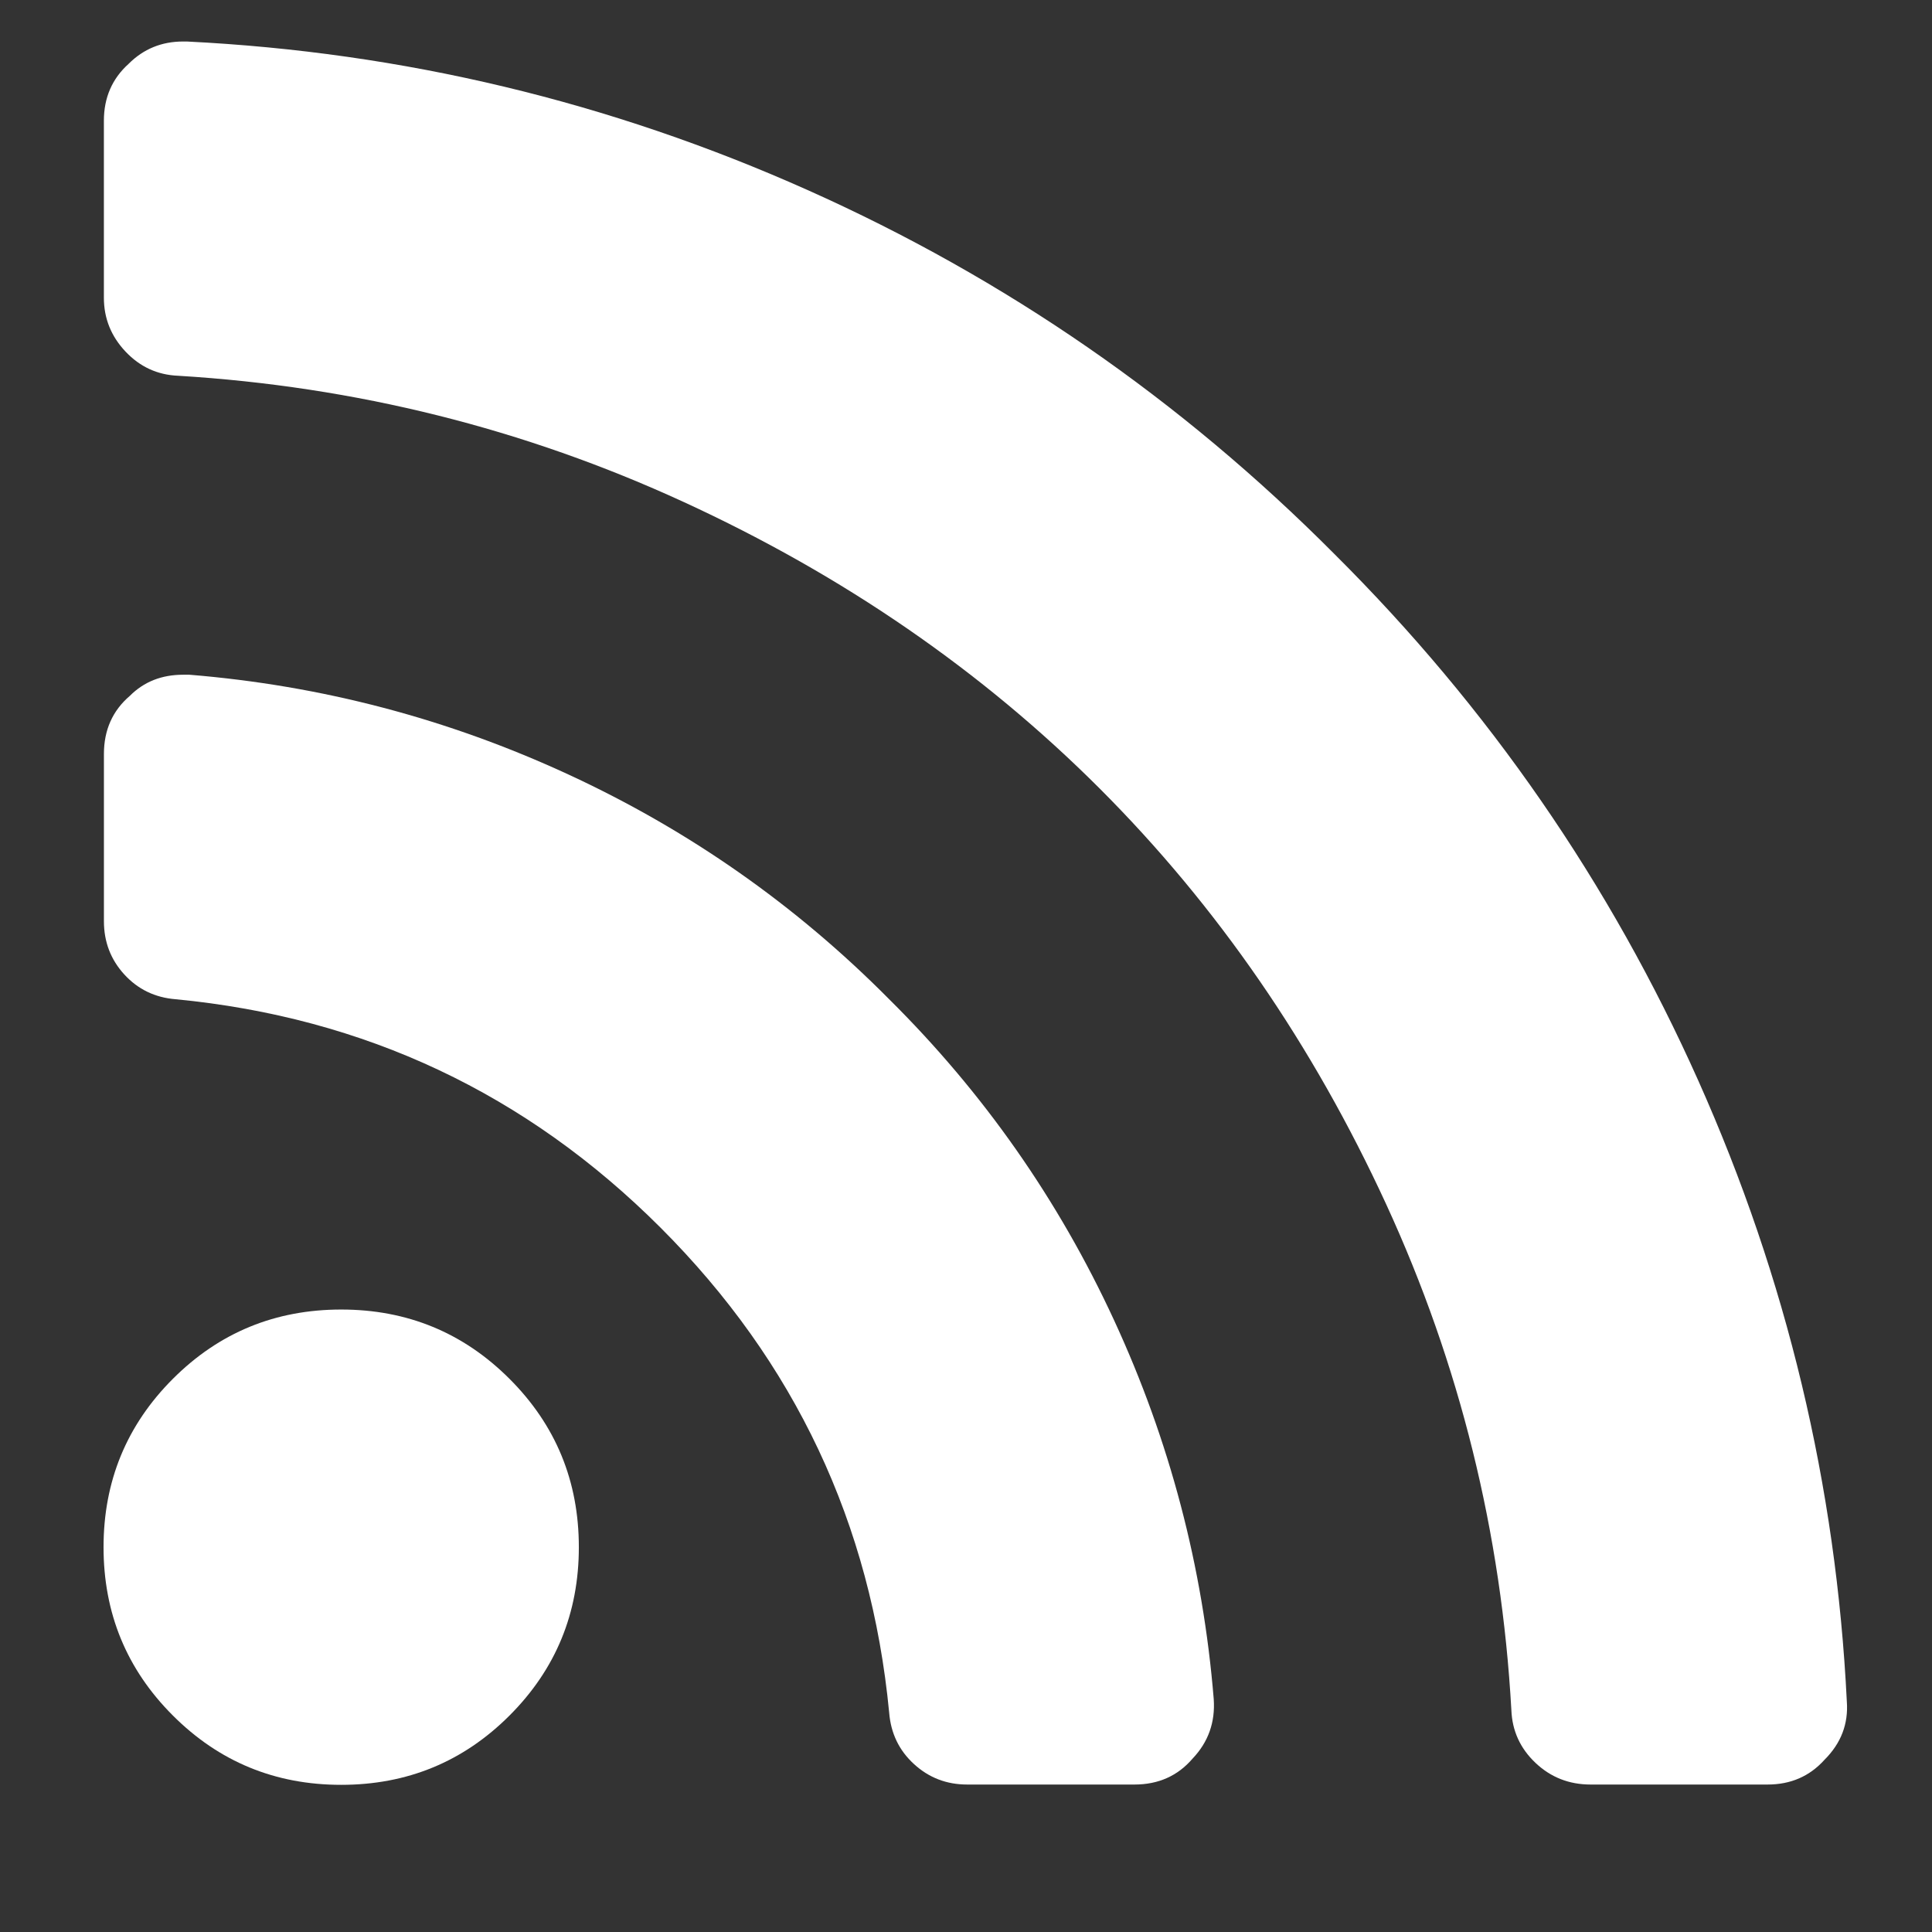
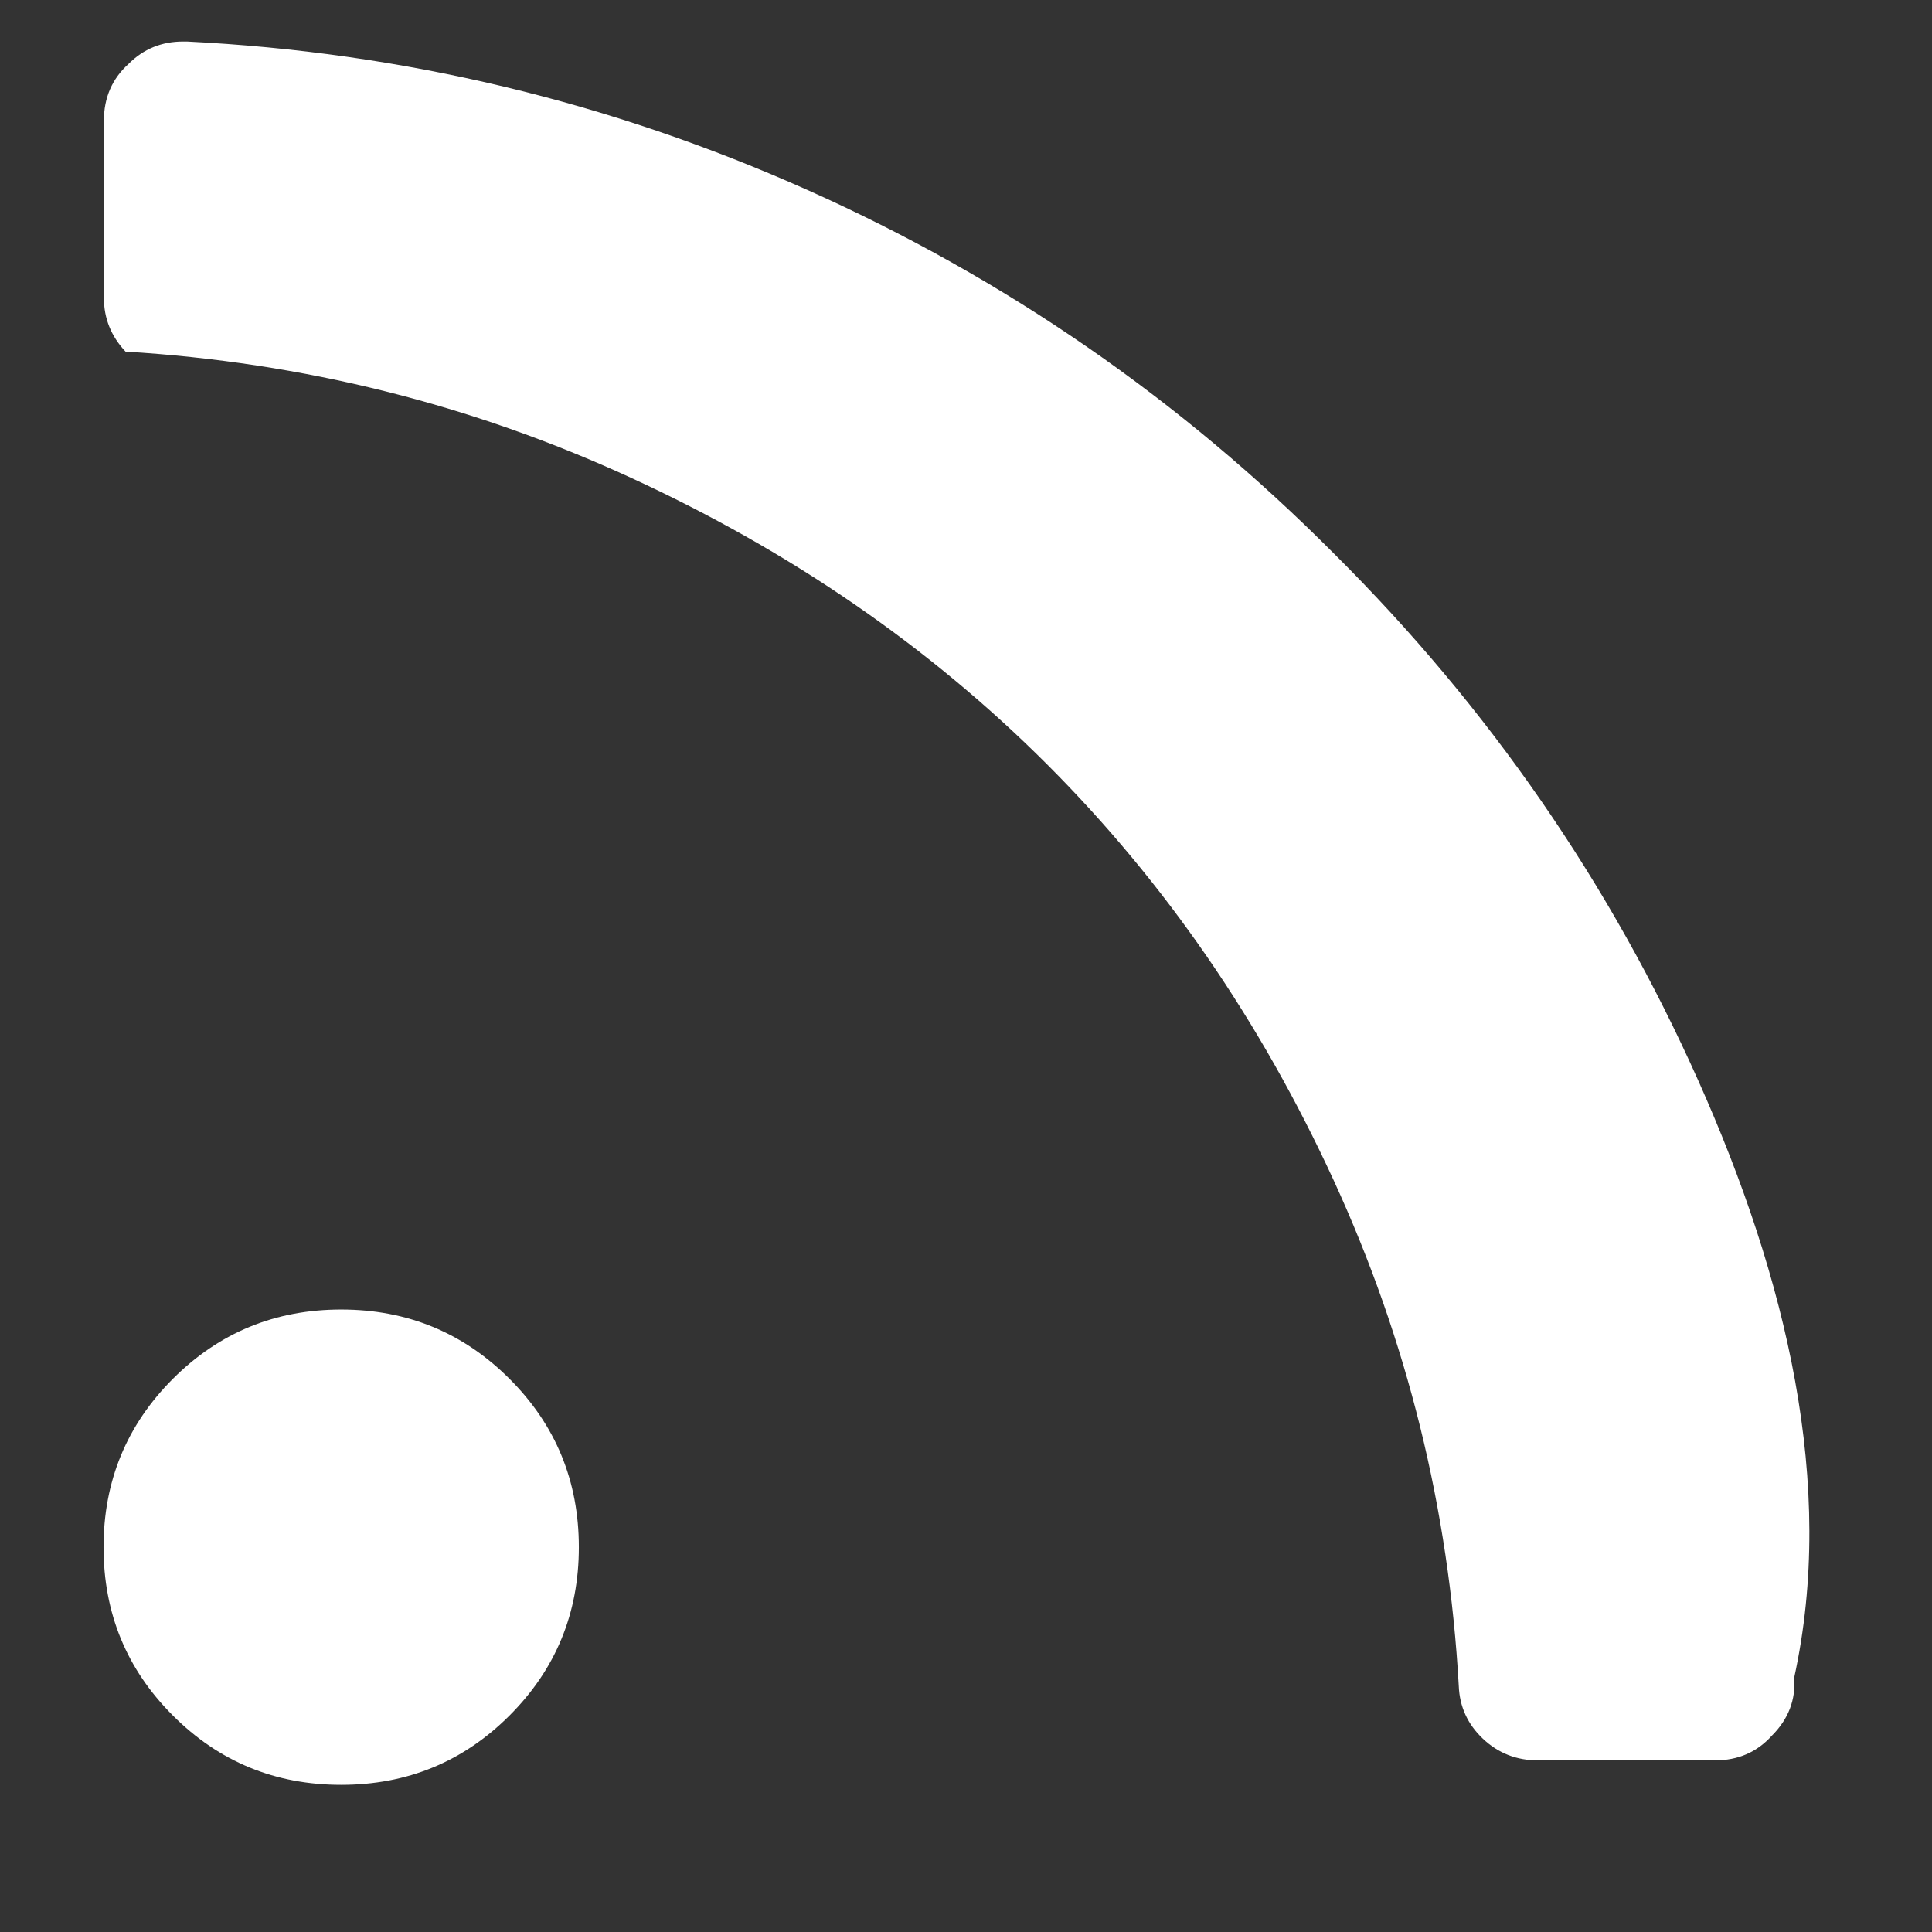
<svg xmlns="http://www.w3.org/2000/svg" version="1.1" id="Layer_1" x="0px" y="0px" viewBox="0 0 512 512" style="enable-background:new 0 0 512 512;" xml:space="preserve">
  <rect x="0" y="0" width="512" height="512" fill="#333333" stroke="none" />
  <style type="text/css">
	.st0{fill:#FFFFFF;}
	.st1{clip-path:url(#SVGID_00000044147335858474602900000009957687295776089481_);}
	.st2{fill-rule:evenodd;clip-rule:evenodd;fill:#FFFFFF;}
</style>
  <g>
    <g>
      <g>
        <path class="st0" d="M90.42,347.04c-17.5,0-32.36,6.12-44.61,18.37c-12.24,12.24-18.37,27.11-18.37,44.61     c0,17.5,6.12,32.37,18.37,44.61C58.06,466.88,72.93,473,90.42,473c17.49,0,32.36-6.12,44.61-18.37     c12.24-12.24,18.37-27.11,18.37-44.61c0-17.5-6.12-32.37-18.37-44.61C122.79,353.17,107.92,347.04,90.42,347.04z" />
-         <path class="st0" d="M235.64,264.81c-24.73-24.95-53.07-44.8-85.02-59.57c-31.95-14.77-65.43-23.58-100.44-26.43h-1.64     c-5.69,0-10.4,1.86-14.11,5.58c-4.6,3.93-6.89,9.08-6.89,15.43v44.31c0,5.47,1.8,10.17,5.41,14.12     c3.61,3.94,8.15,6.13,13.62,6.56c50.11,4.82,92.95,25.01,128.51,60.56c35.56,35.56,55.75,78.39,60.56,128.5     c0.44,5.48,2.63,10.02,6.57,13.62c3.94,3.62,8.64,5.43,14.11,5.43h44.32c6.34,0,11.48-2.29,15.42-6.89     c4.16-4.38,6.02-9.64,5.59-15.76c-2.85-35-11.66-68.49-26.43-100.44C280.45,317.87,260.59,289.54,235.64,264.81z" />
-         <path class="st0" d="M450.08,286.41c-23.4-52.38-55.55-98.91-96.45-139.59c-40.68-40.9-87.21-73.05-139.59-96.45     C161.66,26.97,106.82,13.84,49.51,11h-0.98c-5.69,0-10.5,1.97-14.44,5.91c-4.37,3.93-6.56,8.97-6.56,15.09v46.91     c0,5.47,1.92,10.22,5.74,14.27c3.83,4.05,8.47,6.18,13.94,6.4c47.02,2.85,91.69,14,134.01,33.47     c42.32,19.46,79.06,44.78,110.23,75.94c31.16,31.17,56.47,67.91,75.94,110.23c19.46,42.33,30.52,86.99,33.14,134.01     c0.22,5.47,2.35,10.12,6.39,13.95c4.05,3.83,8.92,5.74,14.6,5.74h46.91c6.13,0,11.15-2.19,15.09-6.57     c4.38-4.37,6.34-9.51,5.91-15.41C486.61,393.63,473.48,338.79,450.08,286.41z" />
+         <path class="st0" d="M450.08,286.41c-23.4-52.38-55.55-98.91-96.45-139.59c-40.68-40.9-87.21-73.05-139.59-96.45     C161.66,26.97,106.82,13.84,49.51,11h-0.98c-5.69,0-10.5,1.97-14.44,5.91c-4.37,3.93-6.56,8.97-6.56,15.09v46.91     c0,5.47,1.92,10.22,5.74,14.27c47.02,2.85,91.69,14,134.01,33.47     c42.32,19.46,79.06,44.78,110.23,75.94c31.16,31.17,56.47,67.91,75.94,110.23c19.46,42.33,30.52,86.99,33.14,134.01     c0.22,5.47,2.35,10.12,6.39,13.95c4.05,3.83,8.92,5.74,14.6,5.74h46.91c6.13,0,11.15-2.19,15.09-6.57     c4.38-4.37,6.34-9.51,5.91-15.41C486.61,393.63,473.48,338.79,450.08,286.41z" />
      </g>
    </g>
  </g>
</svg>